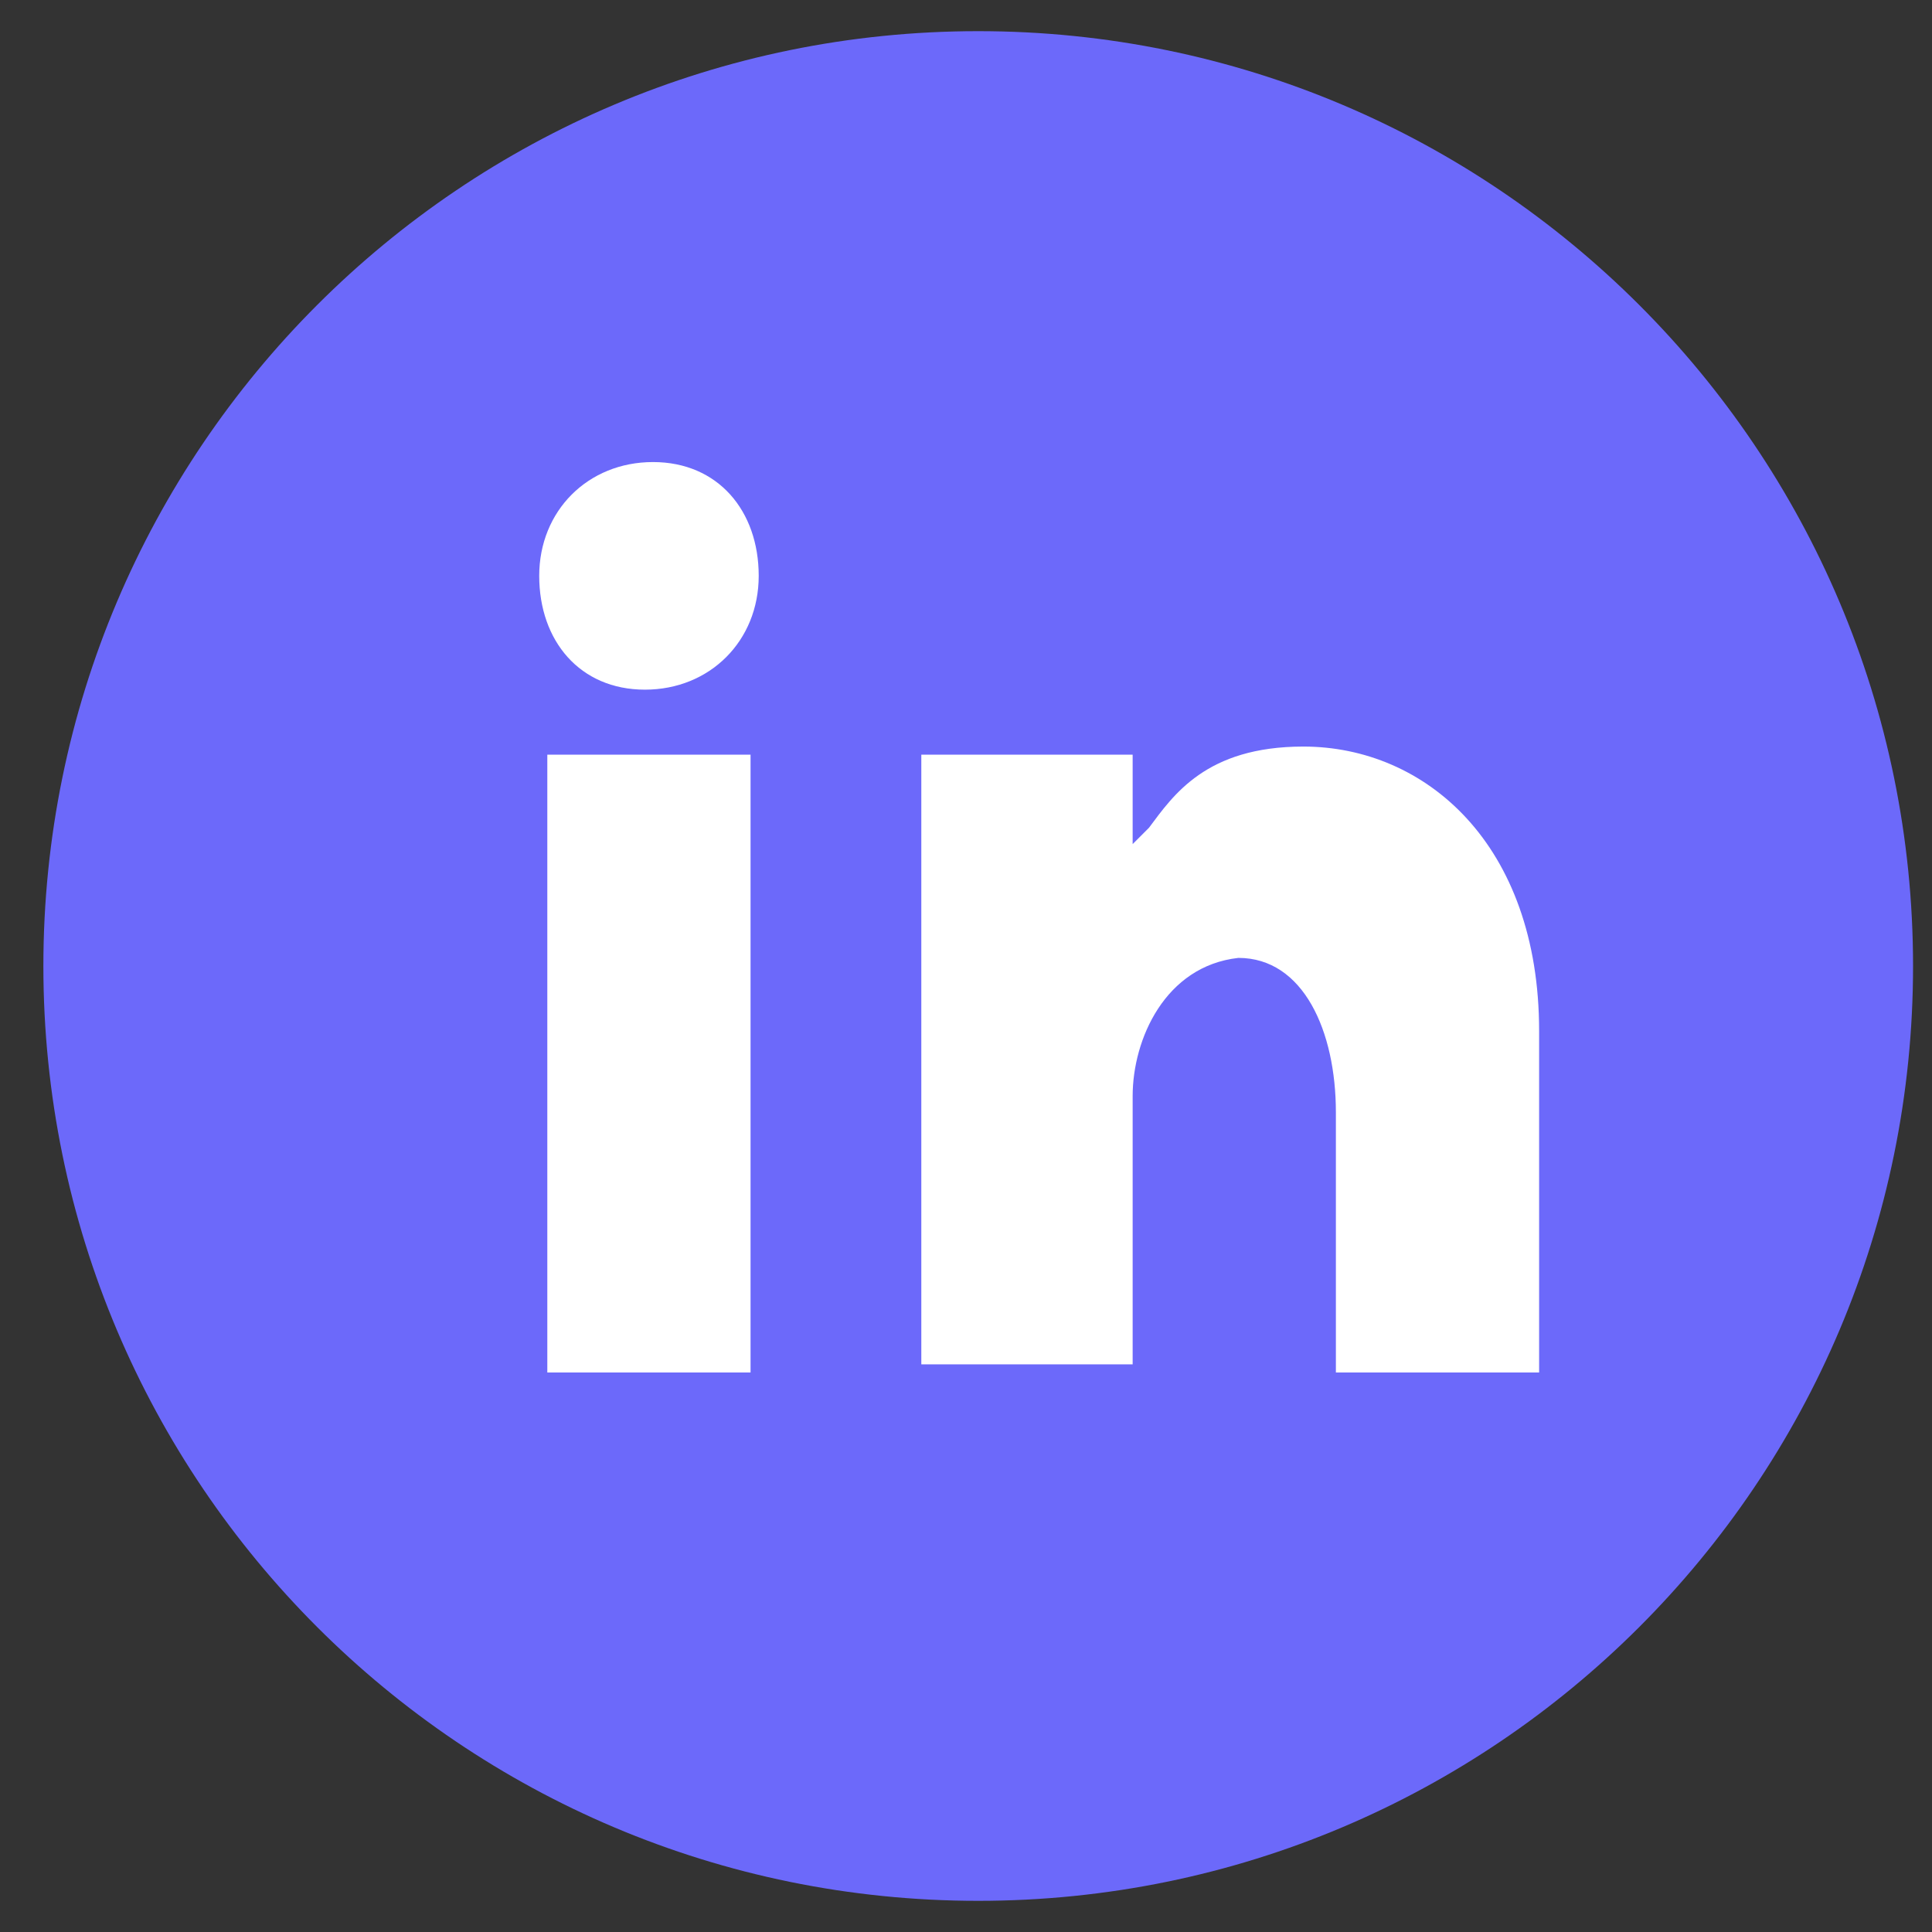
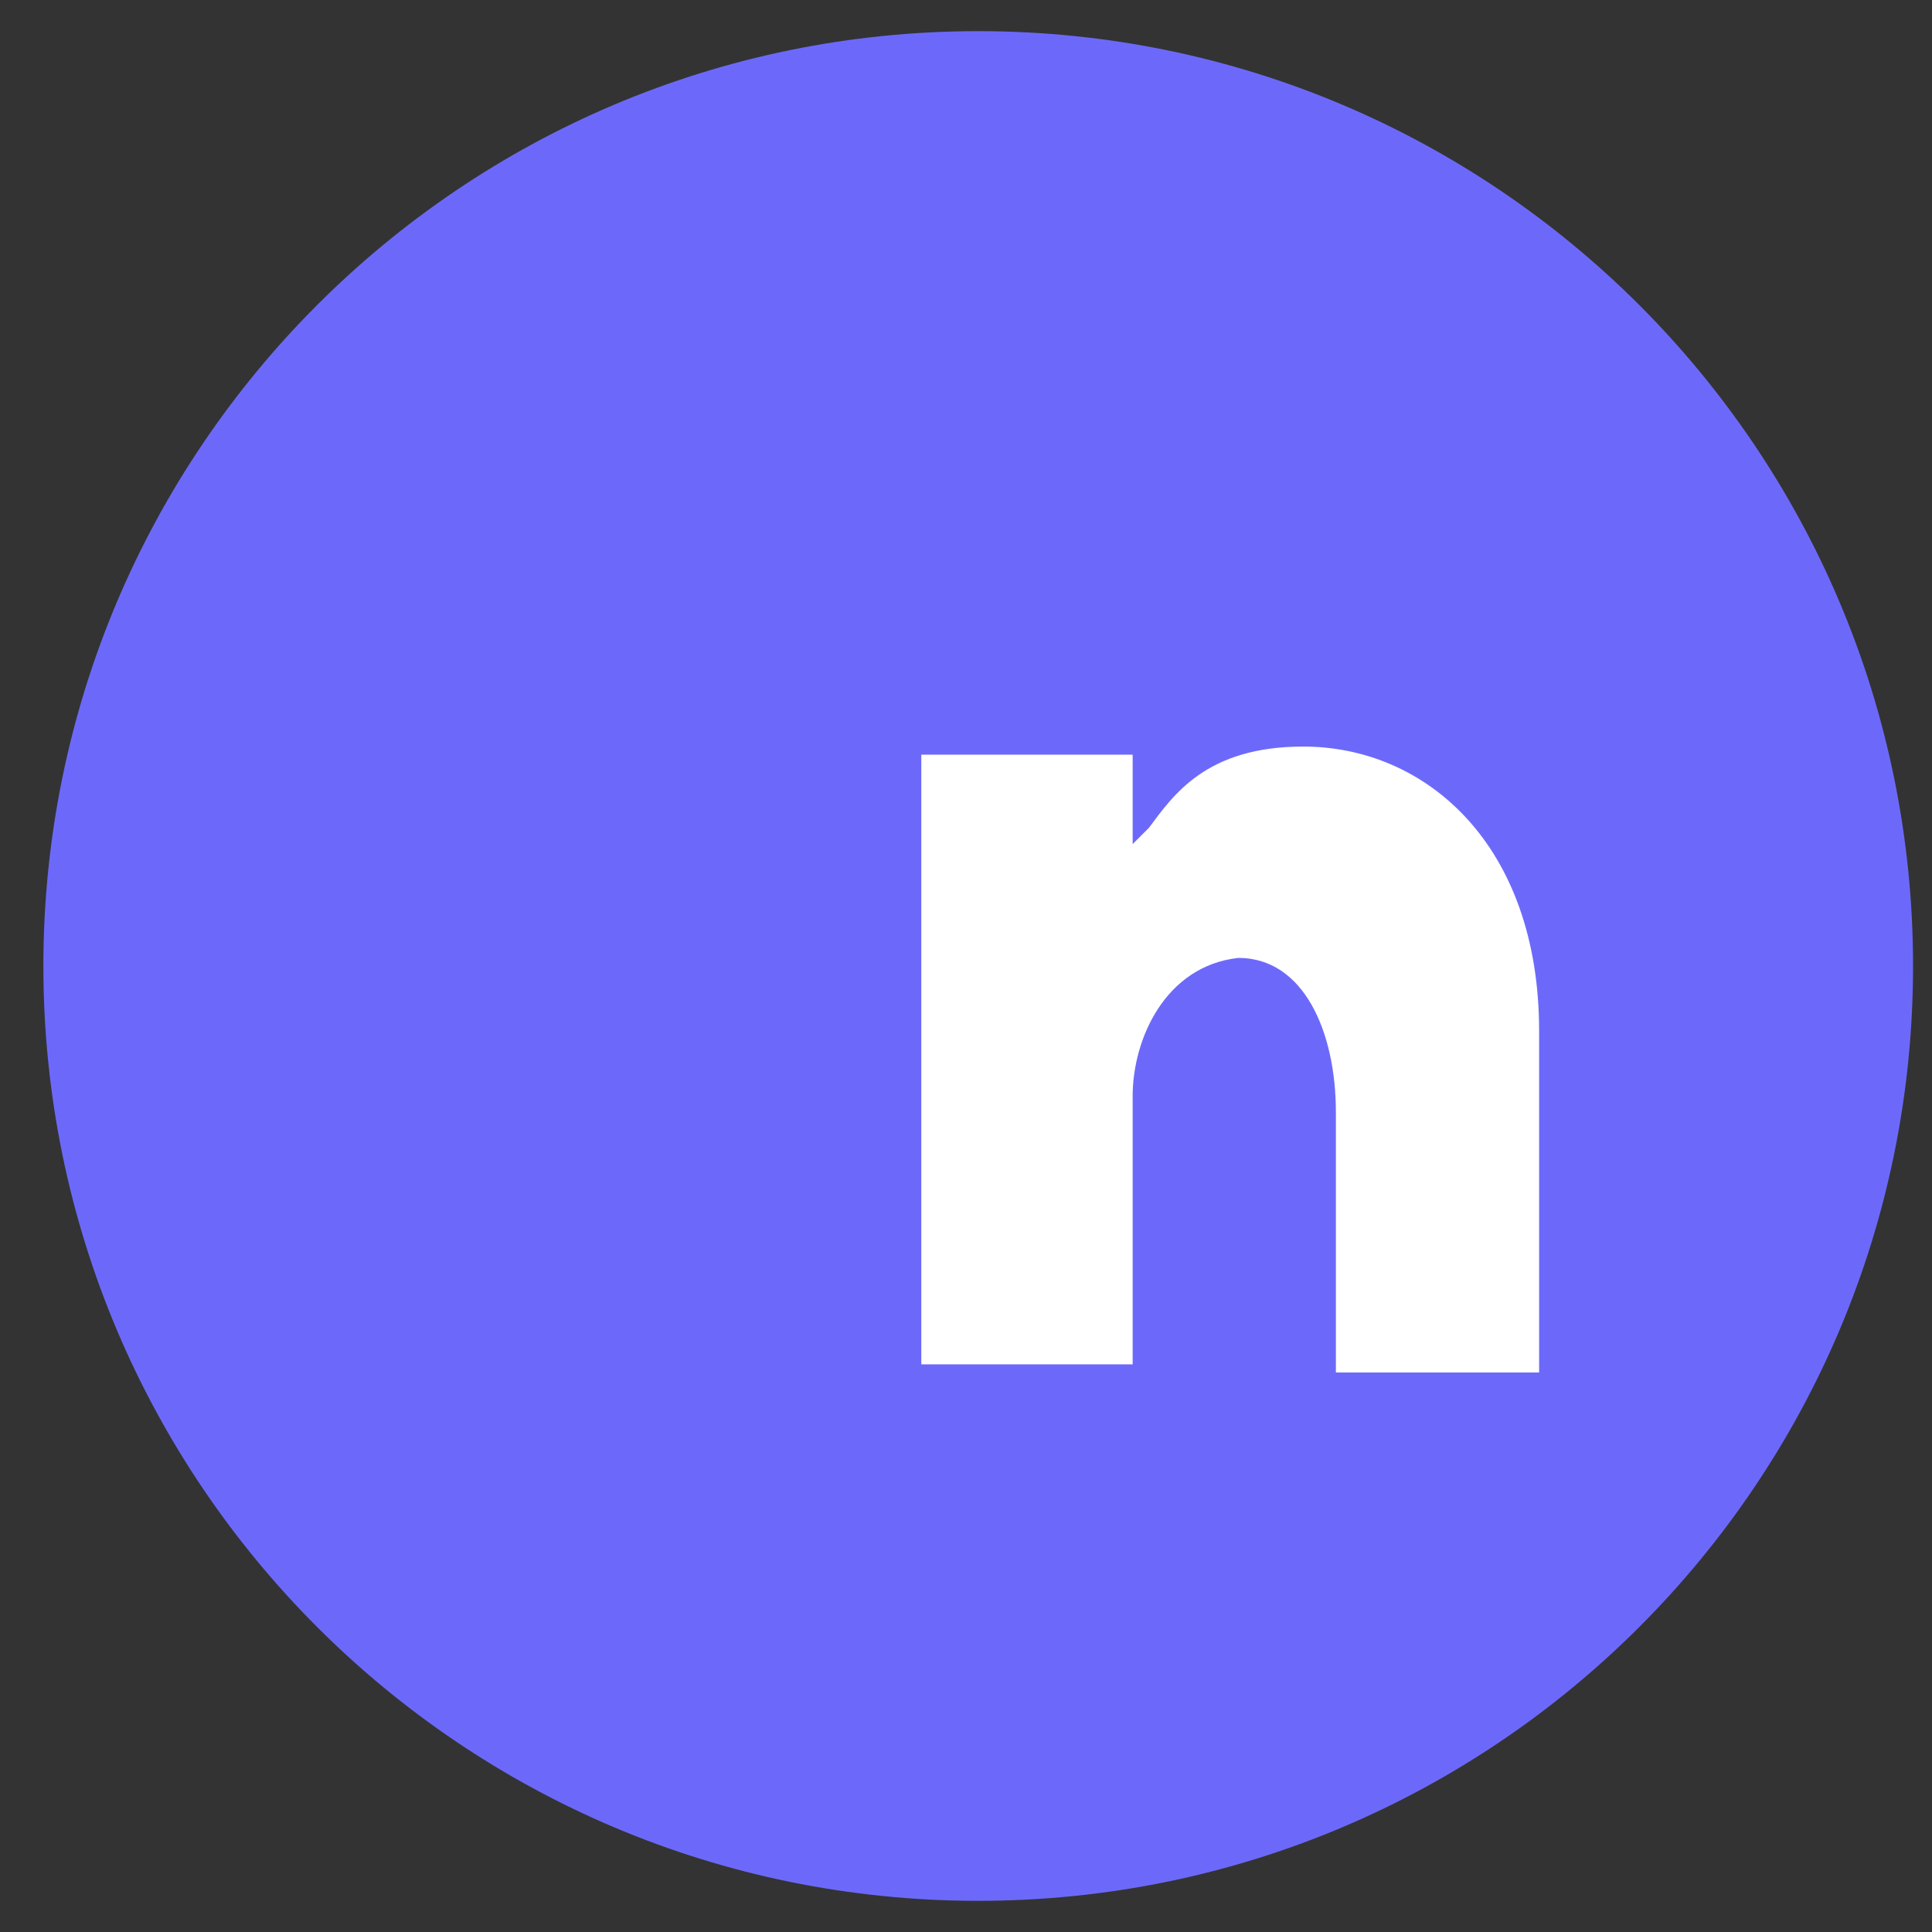
<svg xmlns="http://www.w3.org/2000/svg" width="31" height="31" viewBox="0 0 31 31" fill="none">
  <rect x="0" y="0" width="31" height="31" fill="#333333" stroke="none" />
  <g id="Group">
    <path id="Vector" d="M15.696 30.5C23.98 30.5 30.696 23.785 30.696 15.501C30.696 7.216 23.98 0.5 15.696 0.5C7.411 0.5 0.696 7.216 0.696 15.501C0.696 23.785 7.411 30.5 15.696 30.5Z" fill="#6C69FA" />
    <g id="Group_2">
-       <path id="path28_1_" d="M12.043 22.022V12.109H8.782V22.022H12.043ZM10.348 11.066C11.391 11.066 12.174 10.283 12.174 9.24C12.174 8.196 11.521 7.414 10.478 7.414C9.434 7.414 8.652 8.196 8.652 9.24C8.652 10.283 9.304 11.066 10.348 11.066Z" fill="white" />
      <path id="path30_1_" d="M18.174 13.544V12.109H14.783C14.783 13.022 14.783 21.892 14.783 21.892H18.174V17.587C18.174 16.674 18.696 15.501 19.87 15.37C20.913 15.37 21.435 16.544 21.435 17.848V22.022H24.696V16.544C24.696 13.544 22.87 11.979 20.913 11.979C19.348 11.979 18.826 12.761 18.435 13.283L18.174 13.544Z" fill="white" />
    </g>
  </g>
</svg>